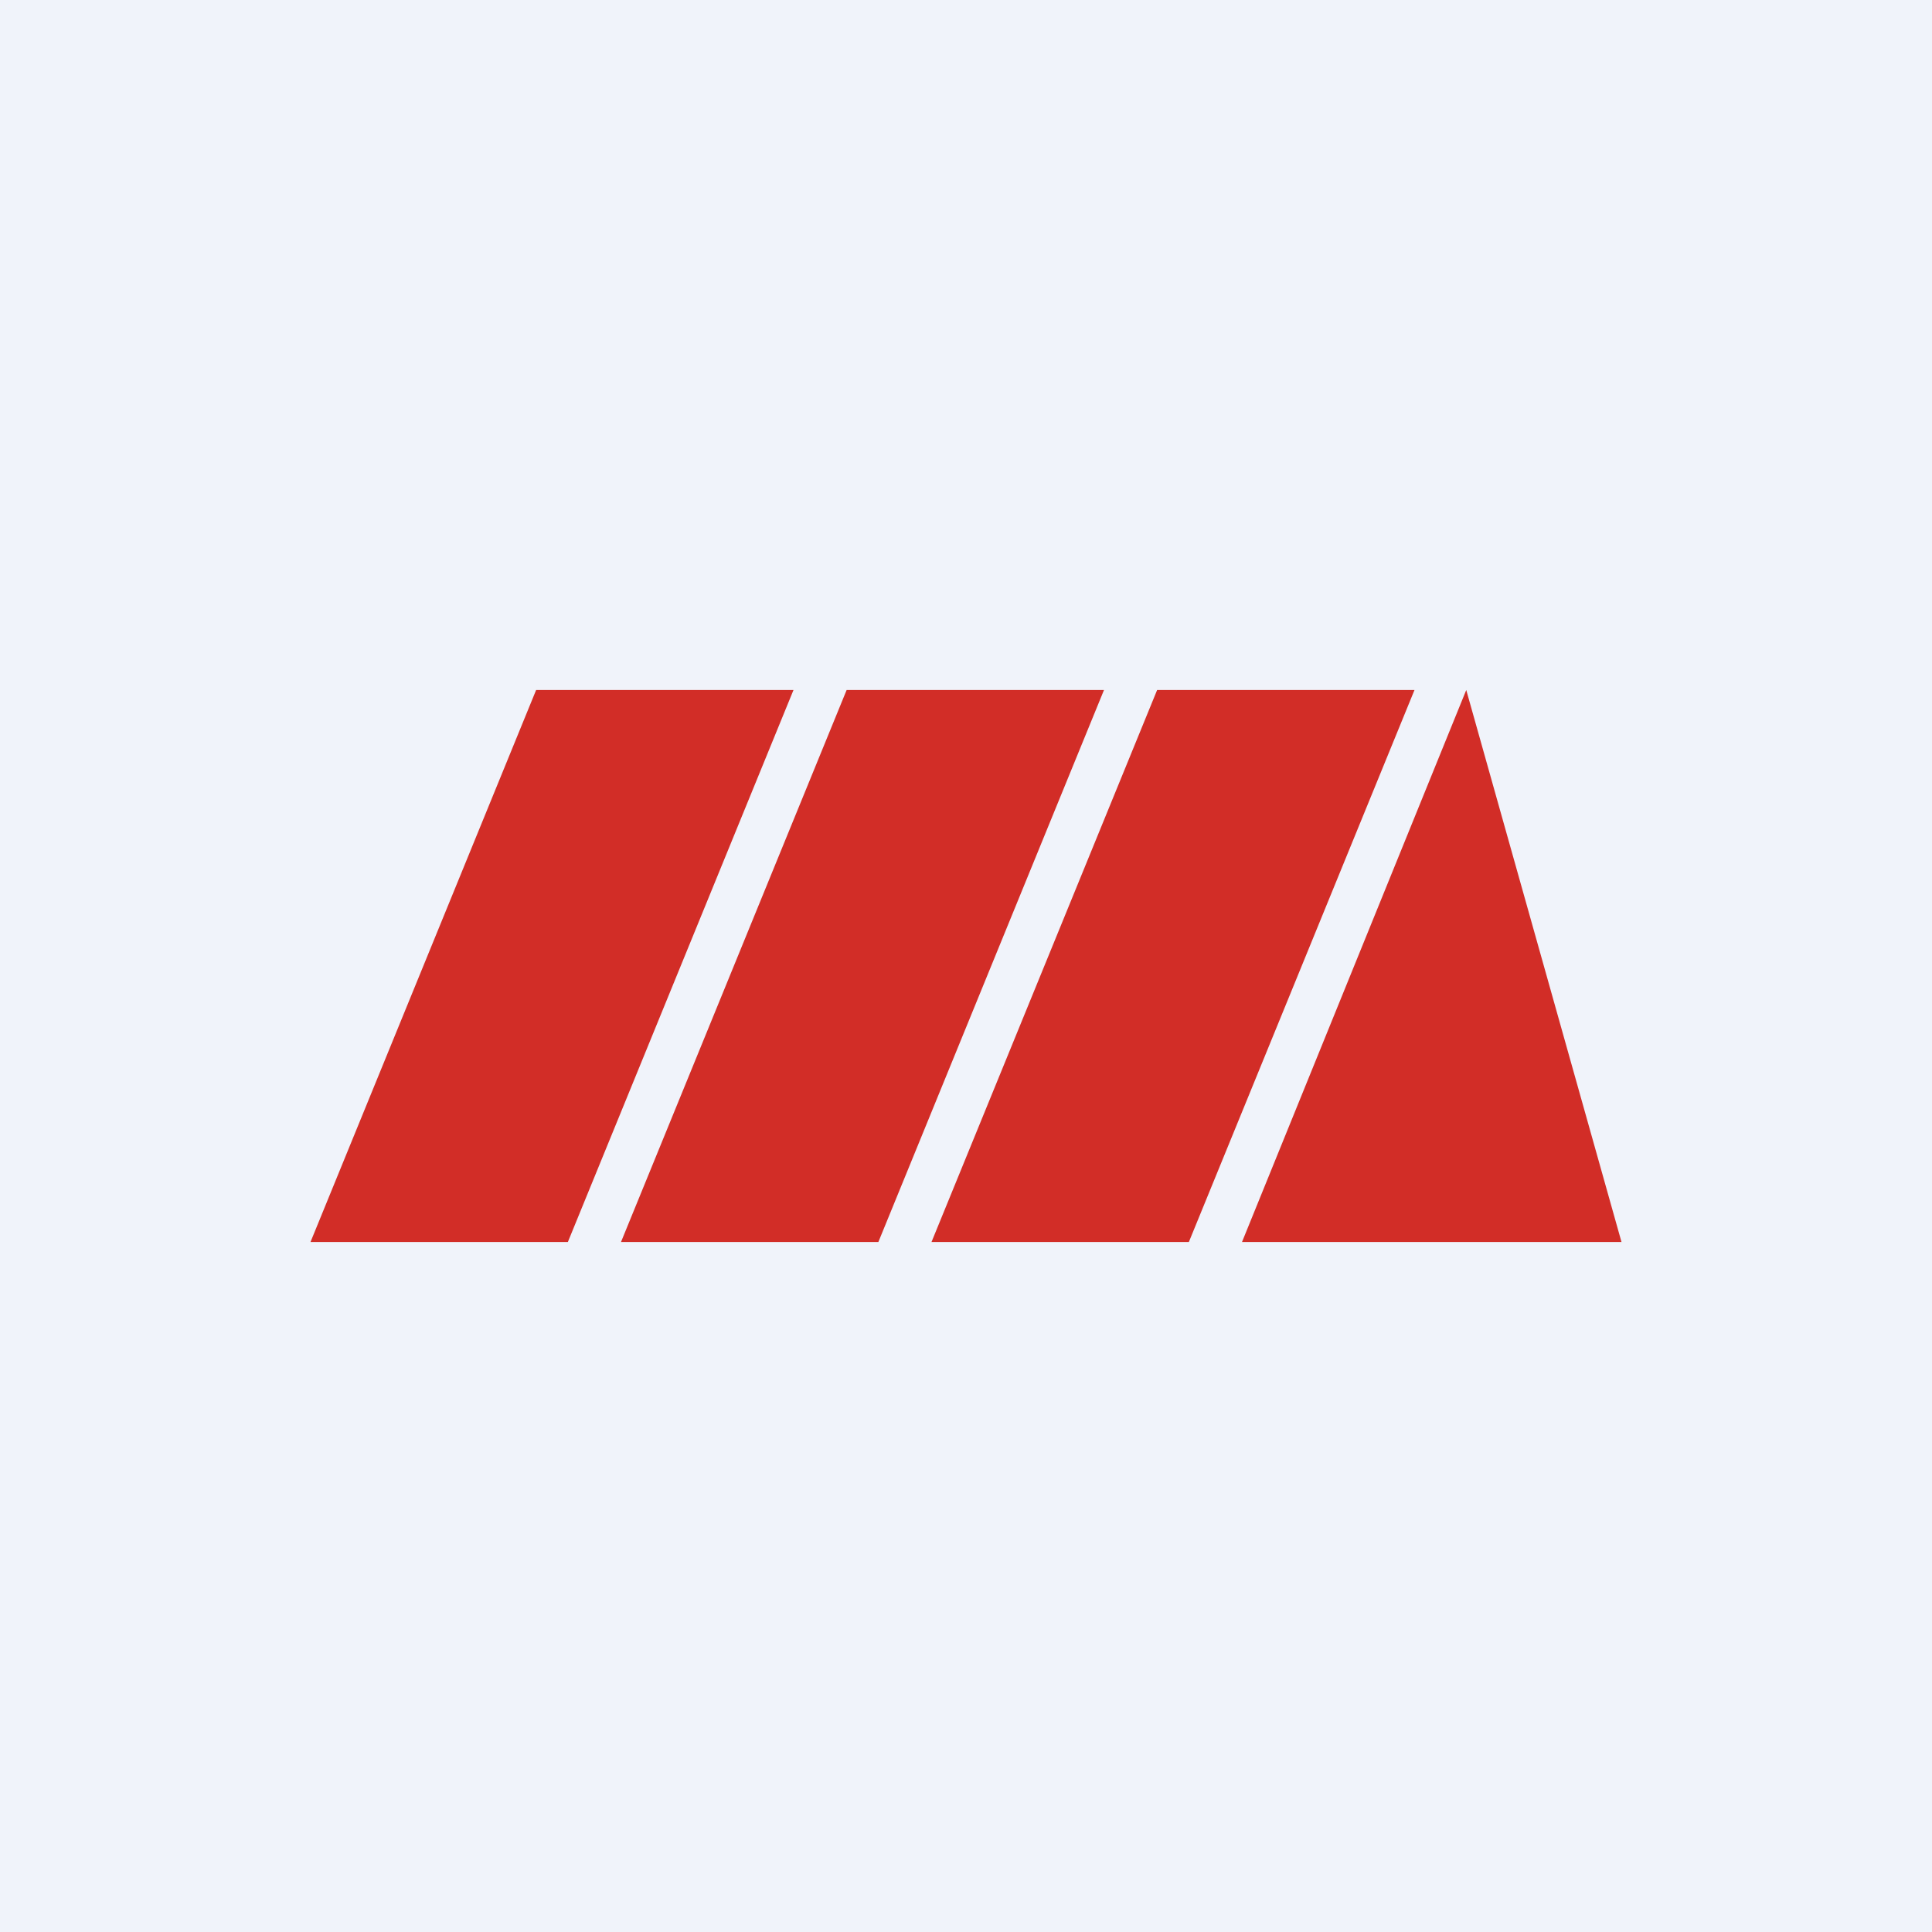
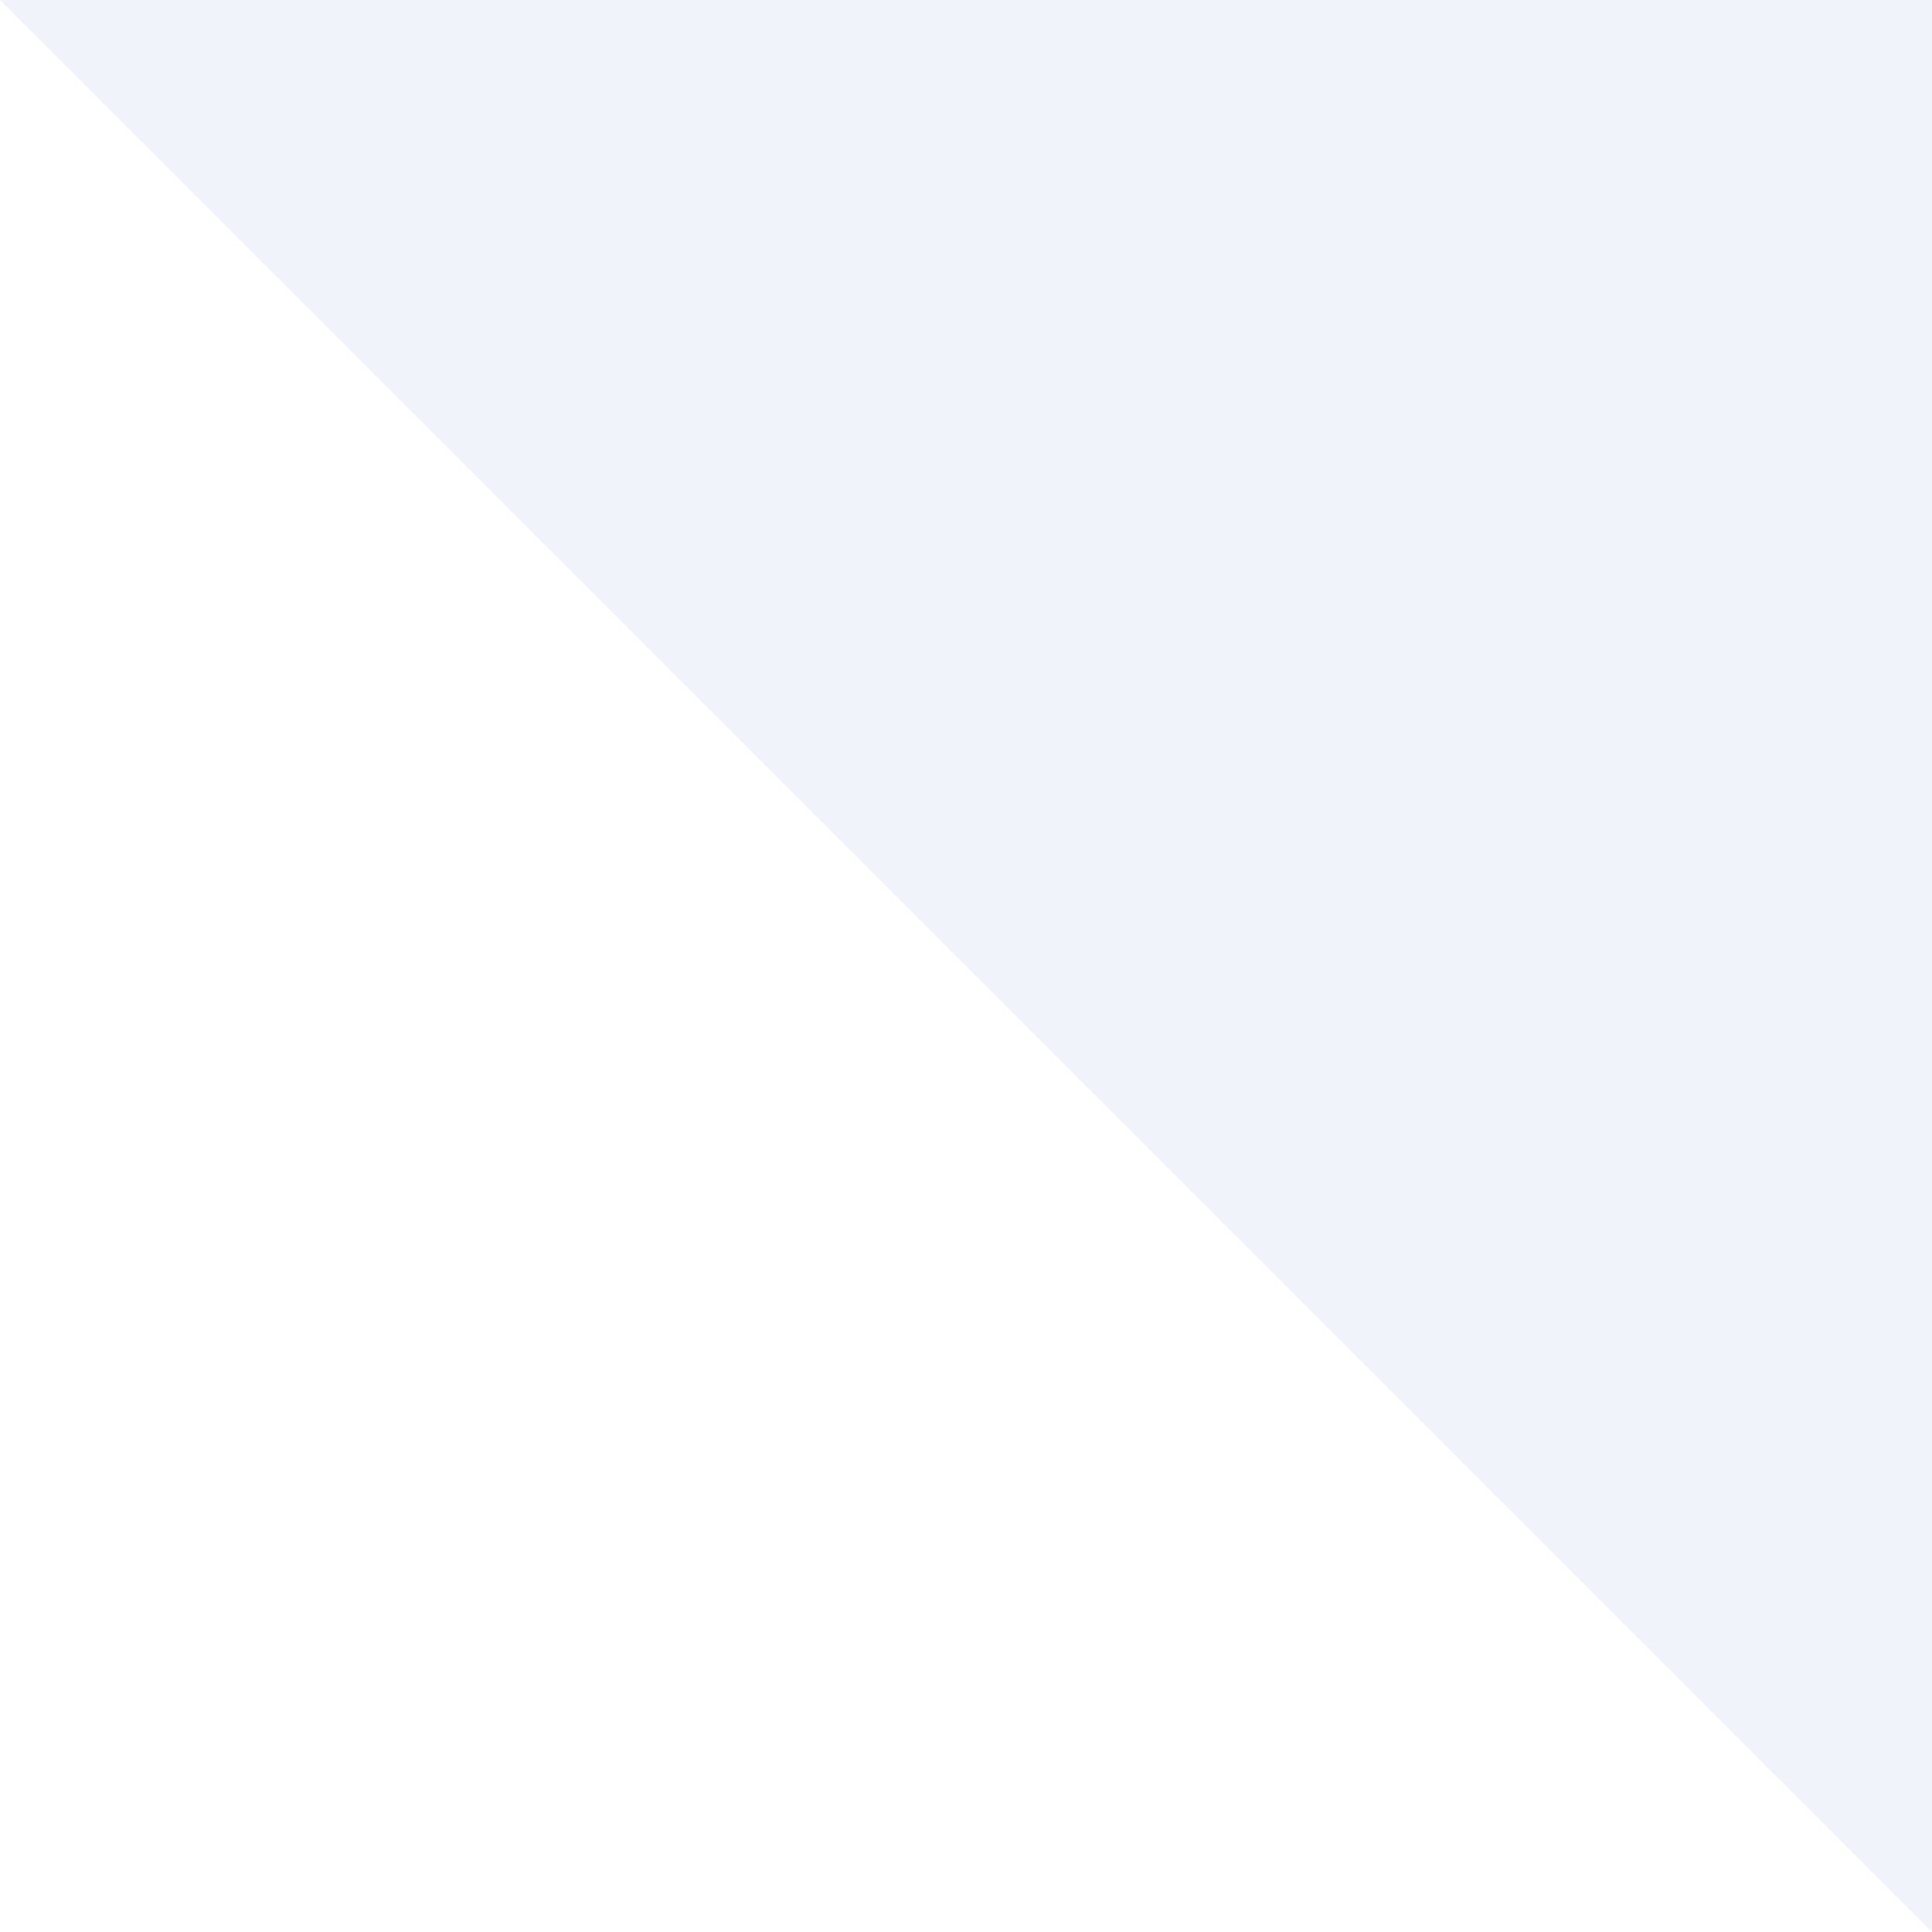
<svg xmlns="http://www.w3.org/2000/svg" width="56" height="56" viewBox="0 0 56 56">
-   <path fill="#F0F3FA" d="M0 0h56v56H0z" />
-   <path d="M15.54 20H23l-6.54 16H9l6.54-16ZM24.54 20H32l-6.54 16H18l6.54-16ZM33.54 20H41l-6.54 16H27l6.54-16ZM42.5 20 47 36H36l6.5-16Z" fill="#D22D27" />
+   <path fill="#F0F3FA" d="M0 0h56v56z" />
</svg>